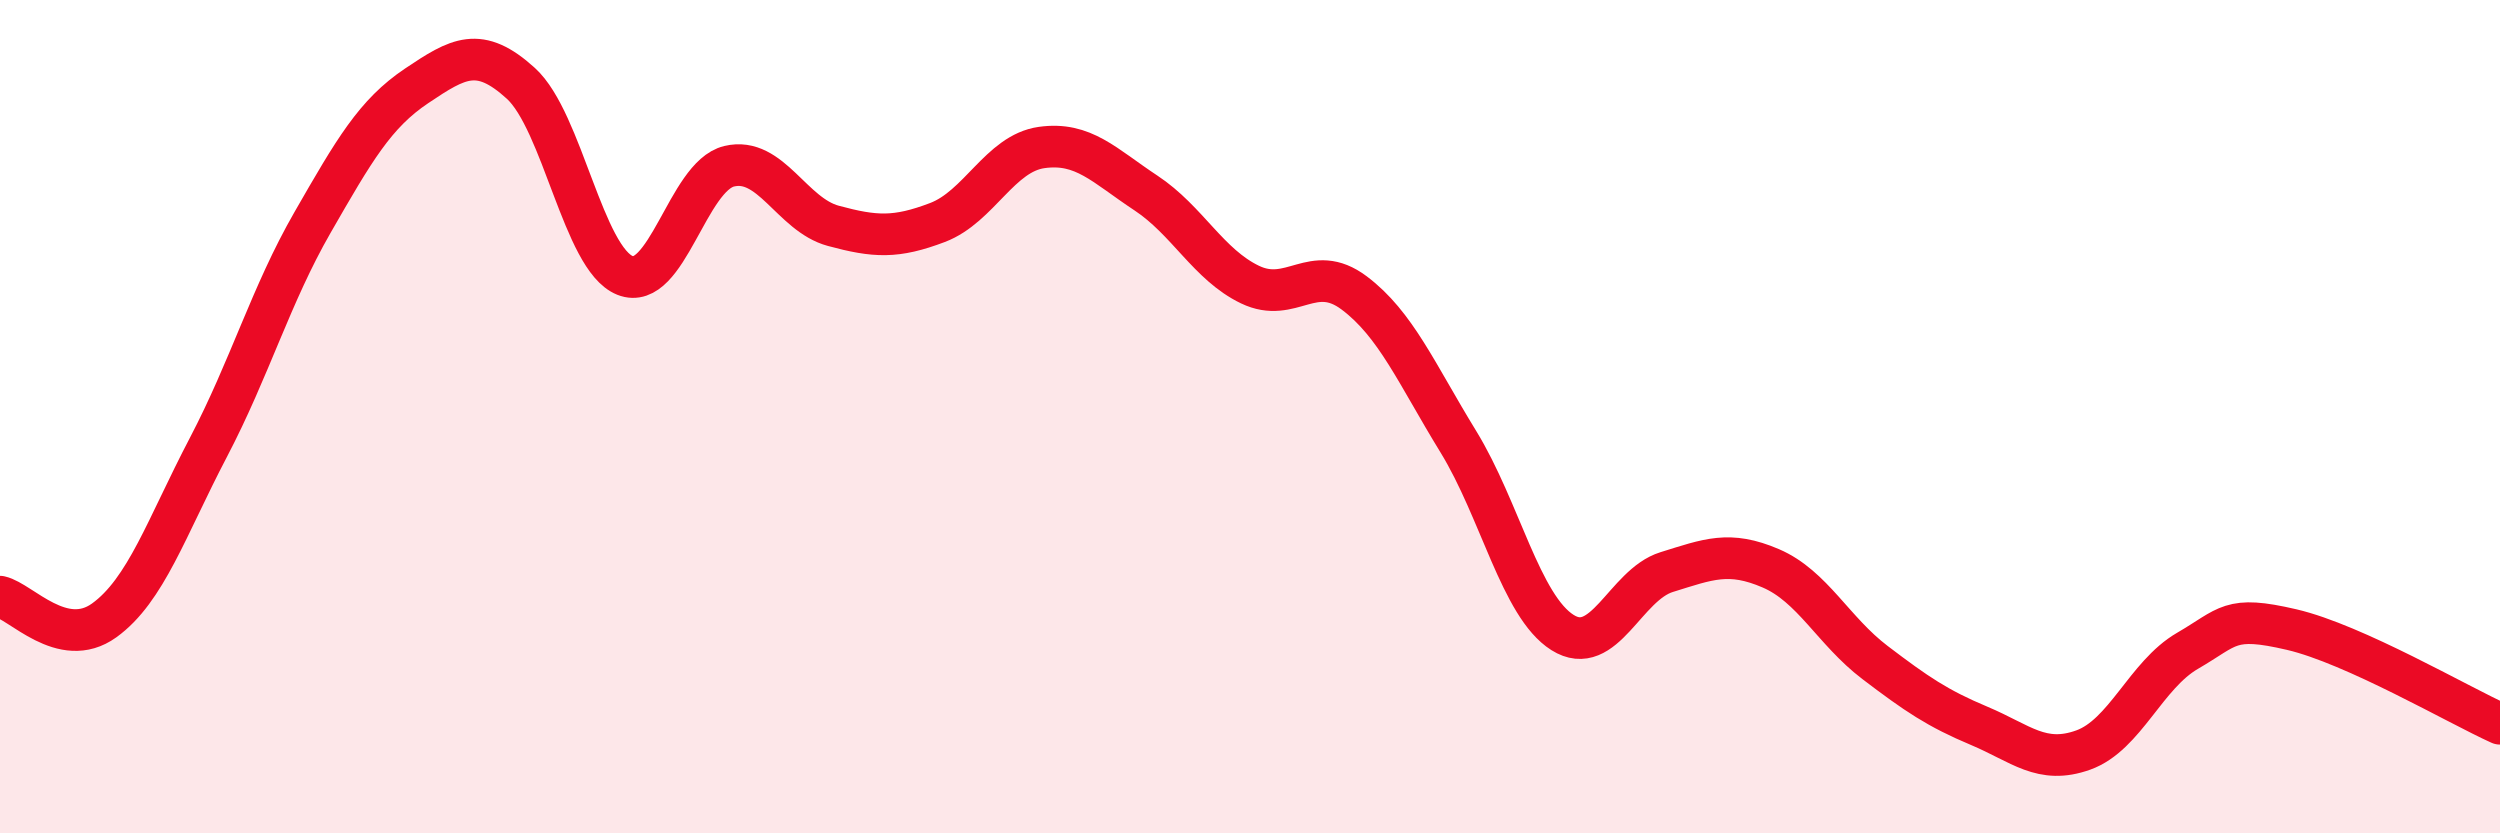
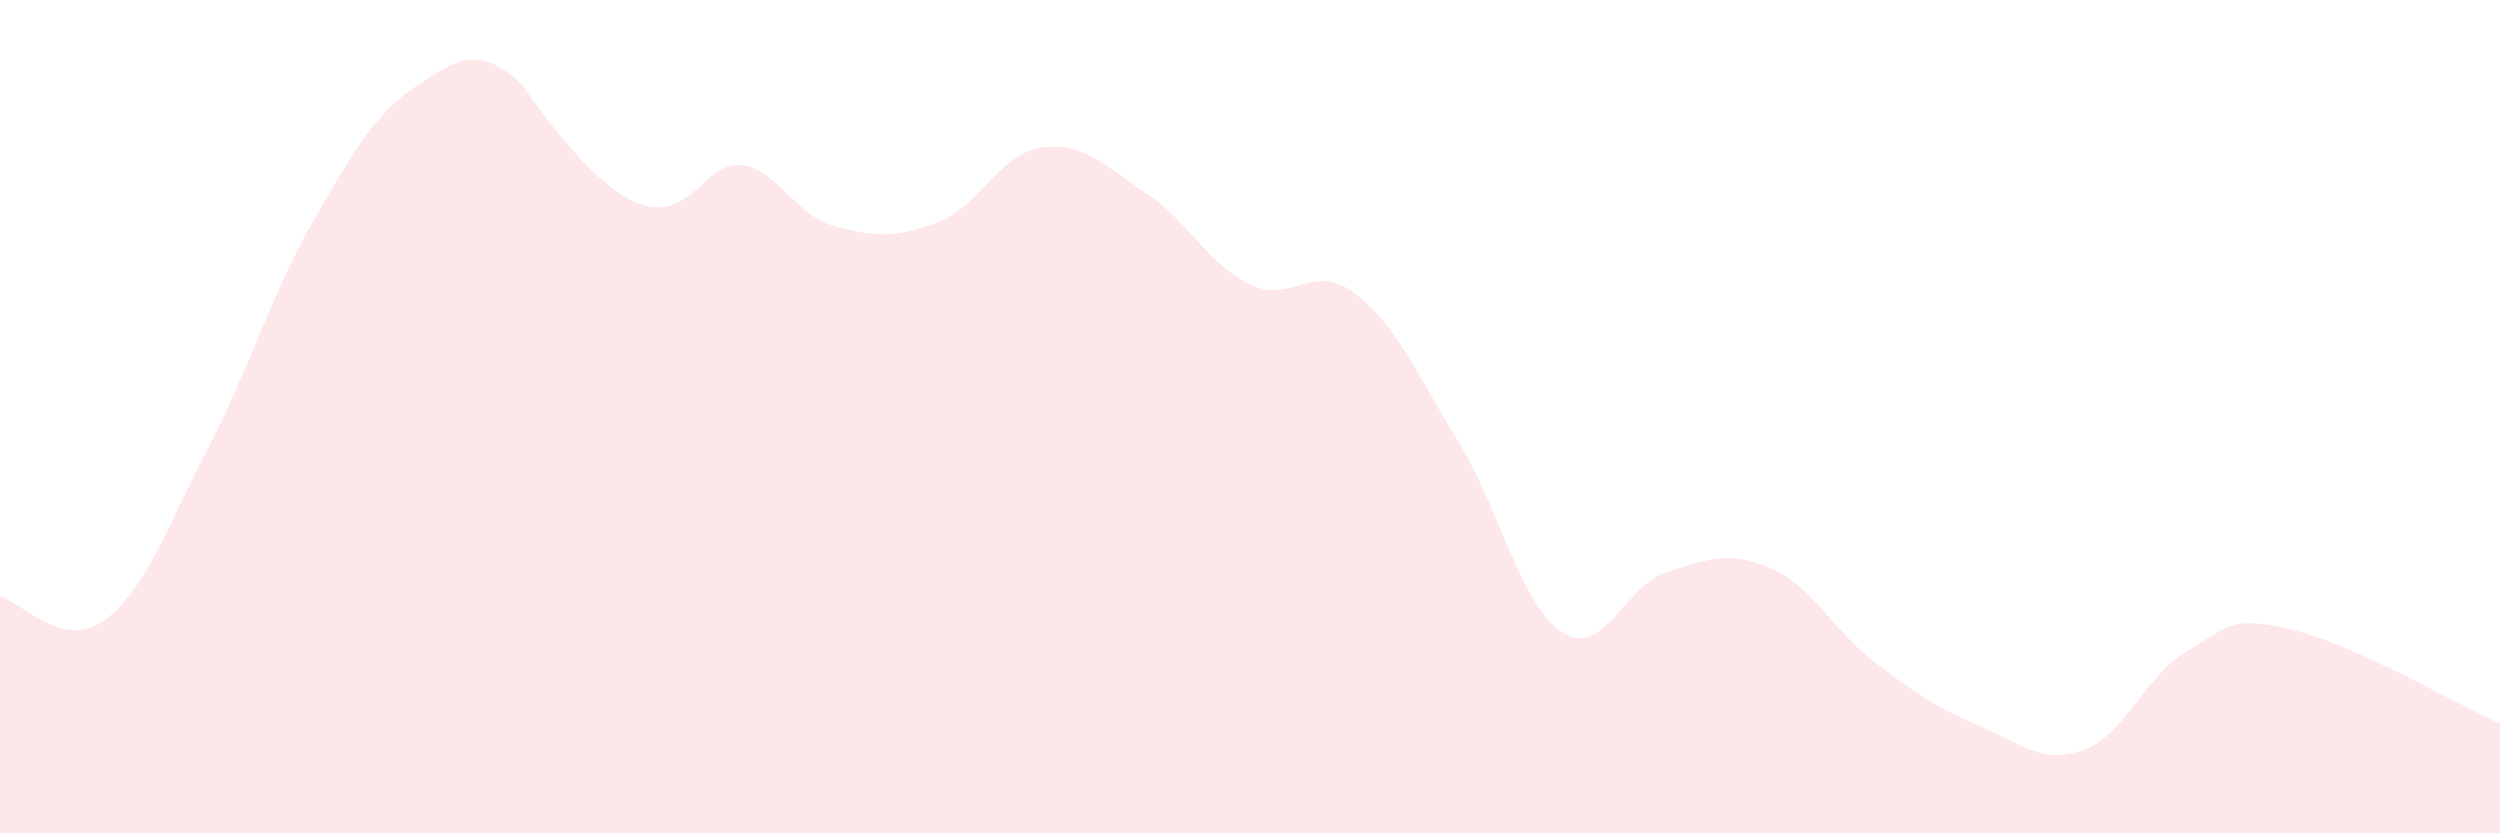
<svg xmlns="http://www.w3.org/2000/svg" width="60" height="20" viewBox="0 0 60 20">
-   <path d="M 0,14.32 C 0.5,14.43 1.5,15.61 2.5,14.89 C 3.5,14.17 4,12.65 5,10.74 C 6,8.83 6.5,7.08 7.5,5.34 C 8.5,3.6 9,2.73 10,2.06 C 11,1.39 11.5,1.09 12.5,2 C 13.5,2.91 14,6.21 15,6.61 C 16,7.01 16.5,4.23 17.5,3.99 C 18.5,3.75 19,5.15 20,5.42 C 21,5.69 21.5,5.72 22.5,5.34 C 23.5,4.96 24,3.68 25,3.54 C 26,3.4 26.5,3.97 27.5,4.63 C 28.5,5.29 29,6.35 30,6.83 C 31,7.31 31.5,6.28 32.5,7.03 C 33.5,7.78 34,8.97 35,10.6 C 36,12.23 36.5,14.55 37.5,15.18 C 38.5,15.81 39,14.04 40,13.73 C 41,13.42 41.5,13.21 42.5,13.64 C 43.5,14.07 44,15.14 45,15.9 C 46,16.66 46.5,17 47.5,17.42 C 48.5,17.84 49,18.36 50,18 C 51,17.64 51.5,16.2 52.5,15.62 C 53.5,15.04 53.5,14.76 55,15.11 C 56.5,15.46 59,16.92 60,17.37L60 20L0 20Z" fill="#EB0A25" opacity="0.1" stroke-linecap="round" stroke-linejoin="round" />
-   <path d="M 0,14.32 C 0.5,14.43 1.5,15.61 2.5,14.89 C 3.5,14.17 4,12.65 5,10.74 C 6,8.83 6.5,7.08 7.5,5.34 C 8.5,3.6 9,2.73 10,2.06 C 11,1.39 11.5,1.09 12.5,2 C 13.5,2.91 14,6.21 15,6.61 C 16,7.01 16.5,4.23 17.5,3.99 C 18.5,3.75 19,5.15 20,5.42 C 21,5.69 21.5,5.72 22.5,5.34 C 23.5,4.96 24,3.68 25,3.54 C 26,3.4 26.5,3.97 27.5,4.63 C 28.5,5.29 29,6.35 30,6.83 C 31,7.31 31.5,6.28 32.5,7.03 C 33.5,7.78 34,8.97 35,10.6 C 36,12.23 36.5,14.55 37.5,15.18 C 38.5,15.81 39,14.04 40,13.73 C 41,13.42 41.5,13.21 42.5,13.64 C 43.5,14.07 44,15.14 45,15.9 C 46,16.66 46.5,17 47.5,17.42 C 48.5,17.84 49,18.36 50,18 C 51,17.64 51.5,16.2 52.5,15.62 C 53.5,15.04 53.5,14.76 55,15.11 C 56.5,15.46 59,16.92 60,17.37" stroke="#EB0A25" stroke-width="1" fill="none" stroke-linecap="round" stroke-linejoin="round" />
+   <path d="M 0,14.32 C 0.5,14.43 1.5,15.61 2.5,14.89 C 3.5,14.17 4,12.65 5,10.74 C 6,8.83 6.5,7.08 7.5,5.34 C 8.5,3.6 9,2.73 10,2.06 C 11,1.39 11.5,1.09 12.5,2 C 16,7.01 16.5,4.23 17.5,3.99 C 18.5,3.75 19,5.15 20,5.42 C 21,5.69 21.5,5.72 22.5,5.34 C 23.5,4.96 24,3.68 25,3.54 C 26,3.4 26.5,3.97 27.5,4.63 C 28.5,5.29 29,6.35 30,6.83 C 31,7.31 31.5,6.28 32.5,7.03 C 33.5,7.78 34,8.97 35,10.6 C 36,12.23 36.5,14.55 37.5,15.18 C 38.5,15.81 39,14.04 40,13.73 C 41,13.42 41.5,13.21 42.5,13.64 C 43.5,14.07 44,15.14 45,15.9 C 46,16.66 46.5,17 47.5,17.42 C 48.5,17.84 49,18.36 50,18 C 51,17.64 51.5,16.2 52.5,15.62 C 53.5,15.04 53.5,14.76 55,15.11 C 56.5,15.46 59,16.92 60,17.37L60 20L0 20Z" fill="#EB0A25" opacity="0.1" stroke-linecap="round" stroke-linejoin="round" />
</svg>